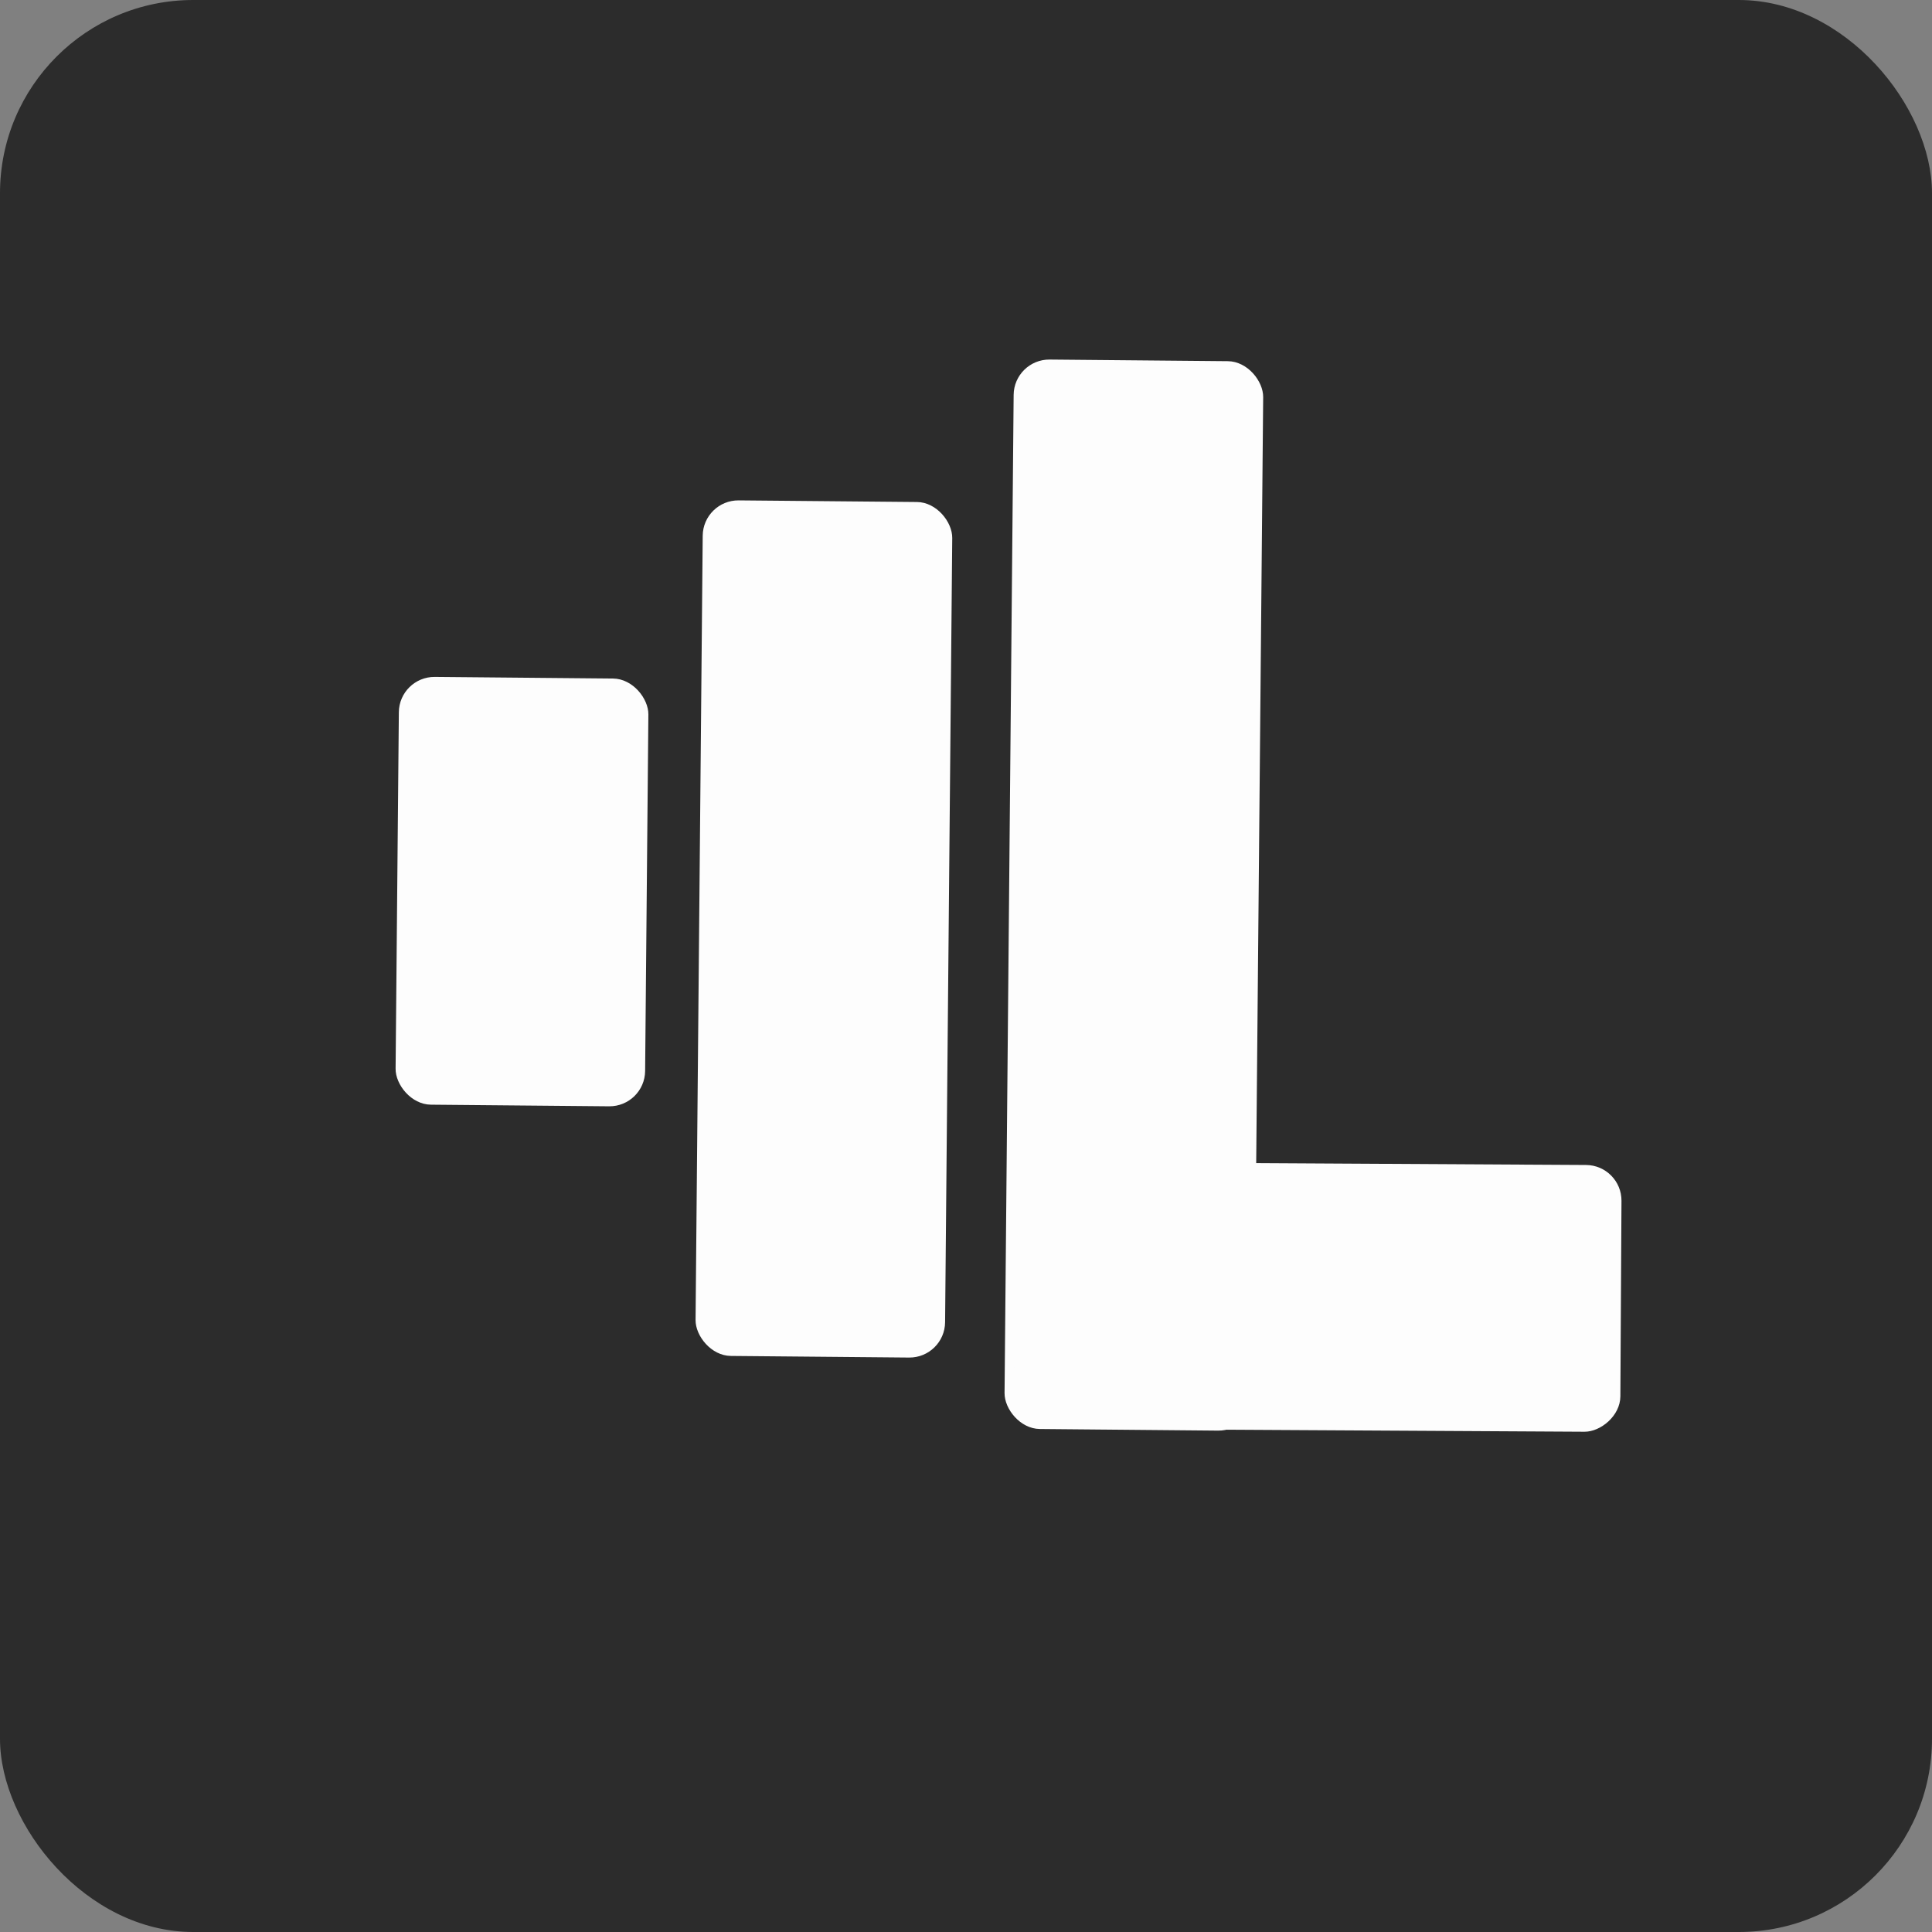
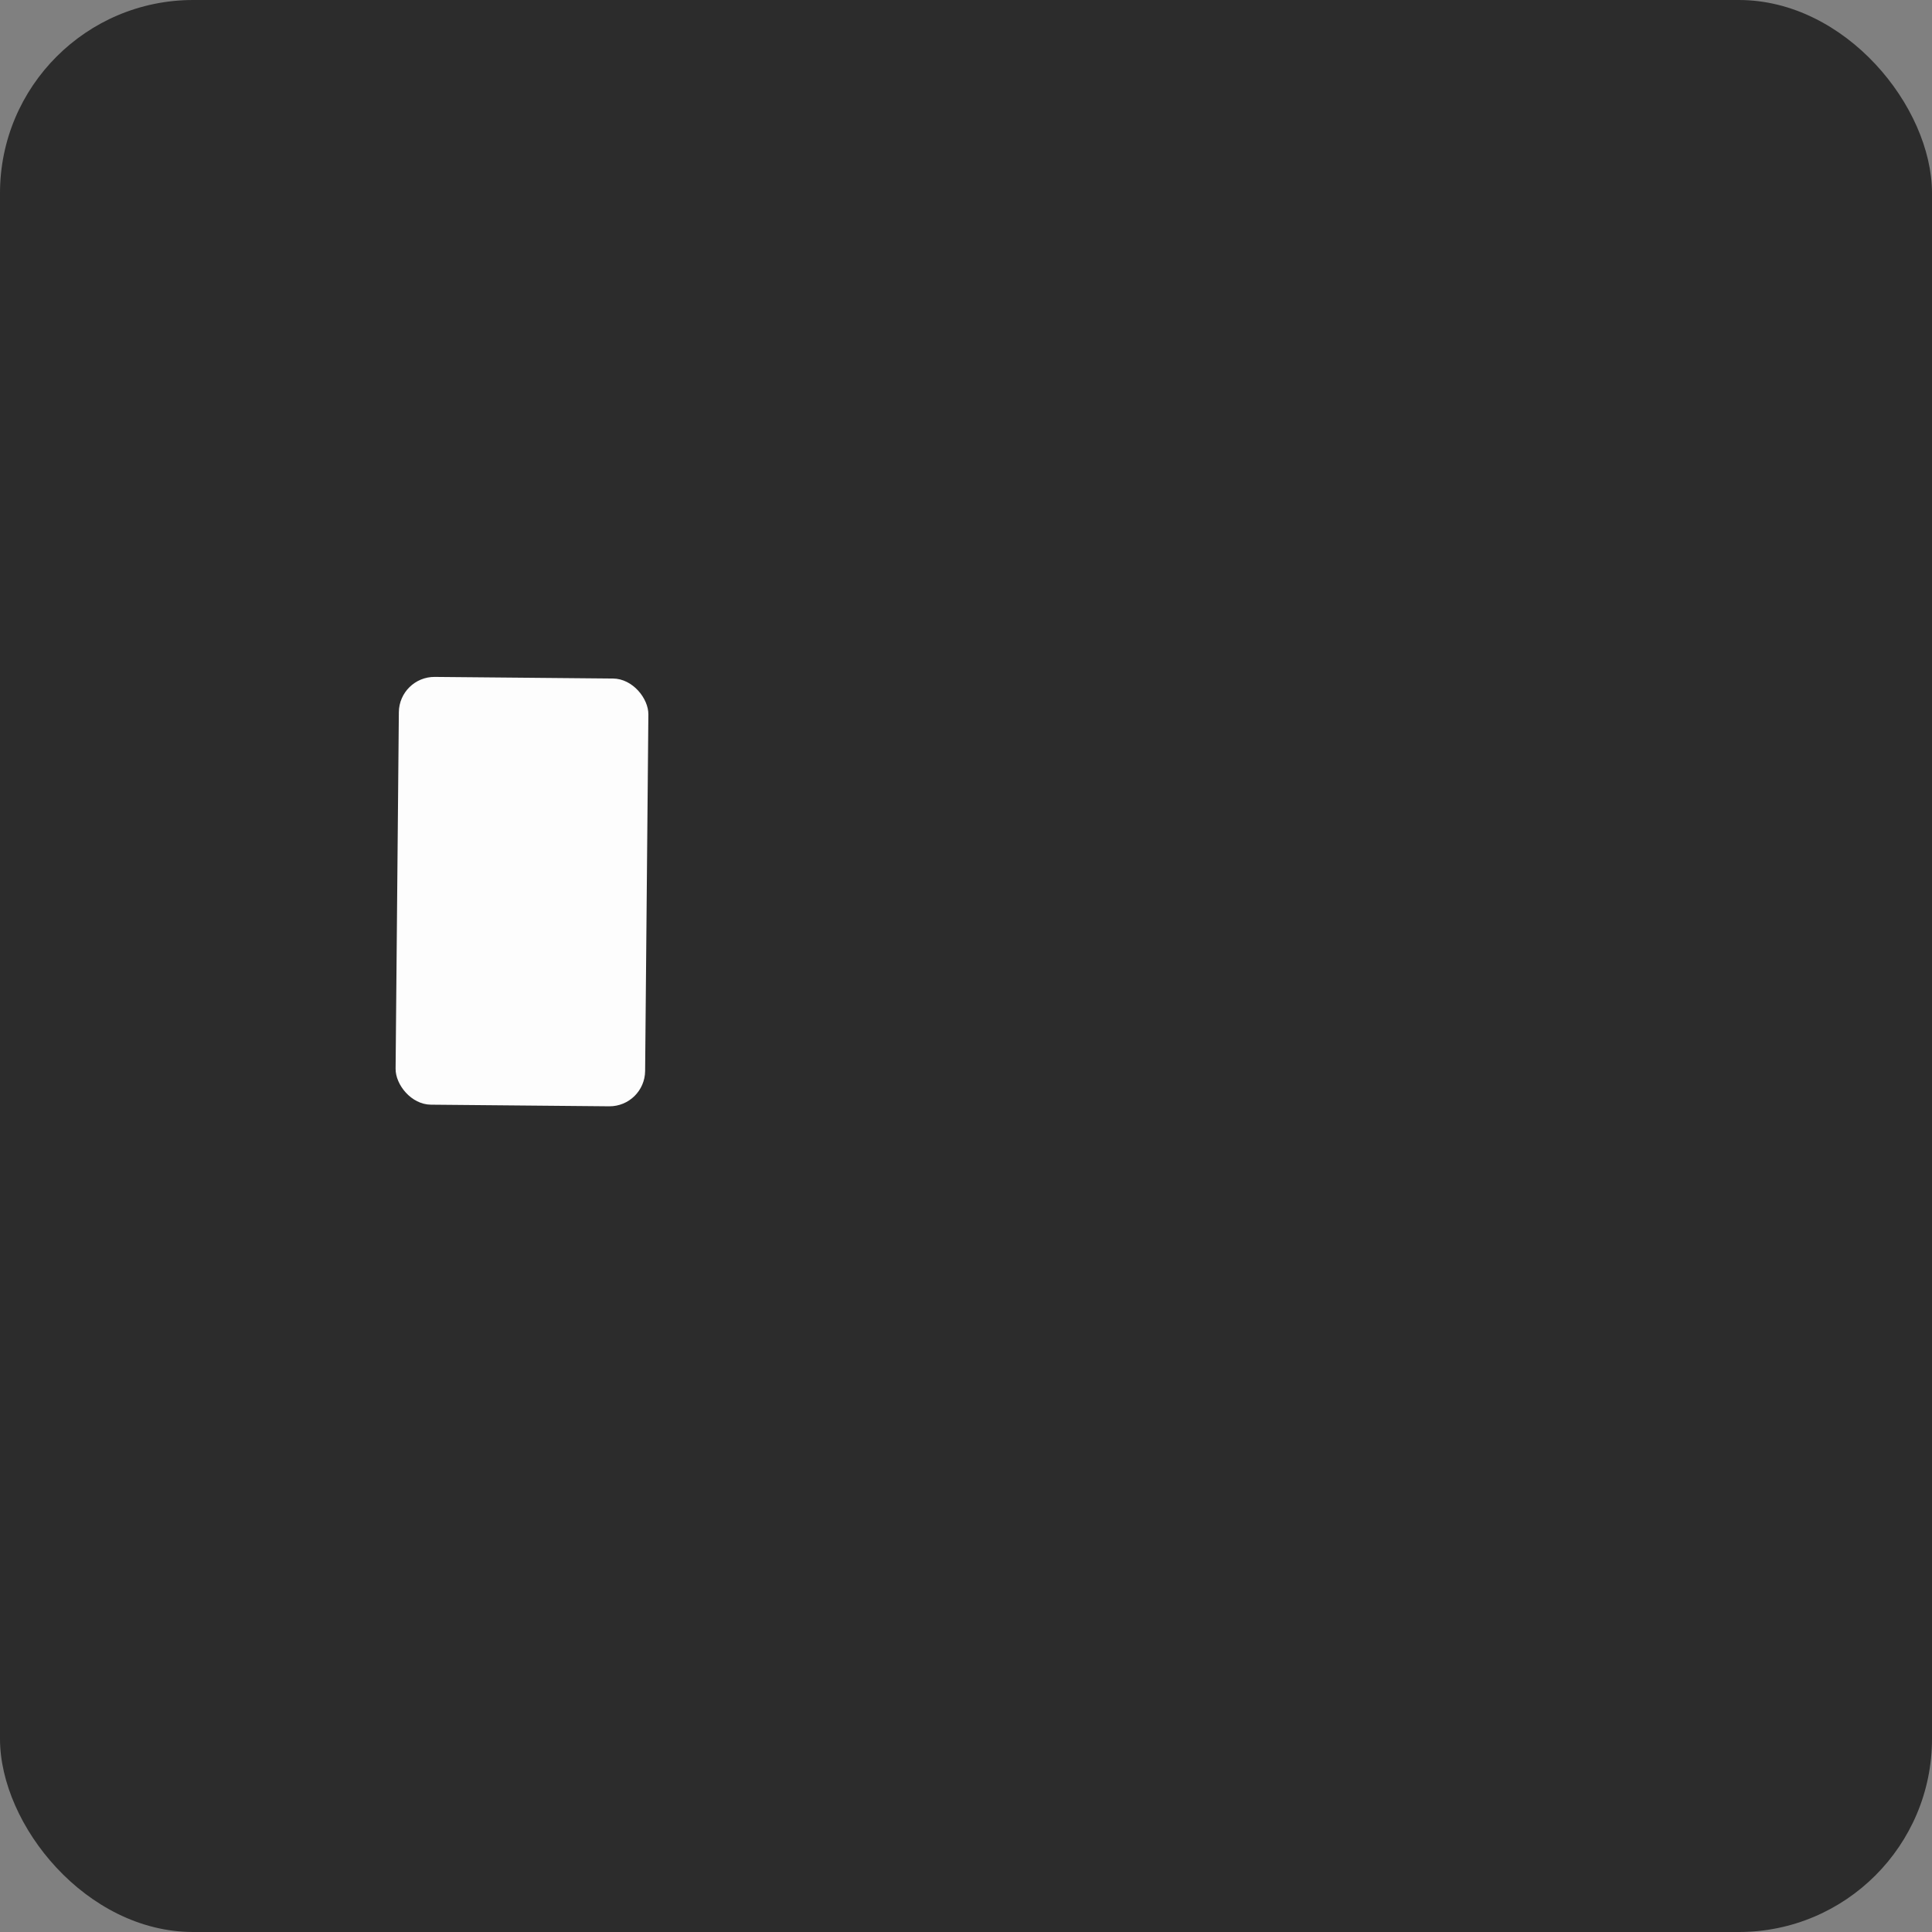
<svg xmlns="http://www.w3.org/2000/svg" width="100" height="100" viewBox="0 0 100 100" fill="none">
  <rect x="0" y="0" width="100" height="100" fill="#808080" stroke="none" />
  <rect width="100" height="100" rx="10" fill="#2C2C2C" />
  <rect x="20.661" y="35.02" width="12.916" height="22.142" rx="1.845" transform="rotate(0.522 20.661 35.02)" fill="#FDFDFD" />
-   <rect x="36.389" y="25.883" width="12.916" height="44.285" rx="1.845" transform="rotate(0.522 36.389 25.883)" fill="#FDFDFD" />
-   <rect x="52.483" y="18.594" width="12.916" height="55.356" rx="1.845" transform="rotate(0.522 52.483 18.594)" fill="#FDFDFD" />
-   <rect x="83.938" y="60.31" width="13.807" height="31.368" rx="1.845" transform="rotate(90.325 83.938 60.31)" fill="#FDFDFD" />
</svg>